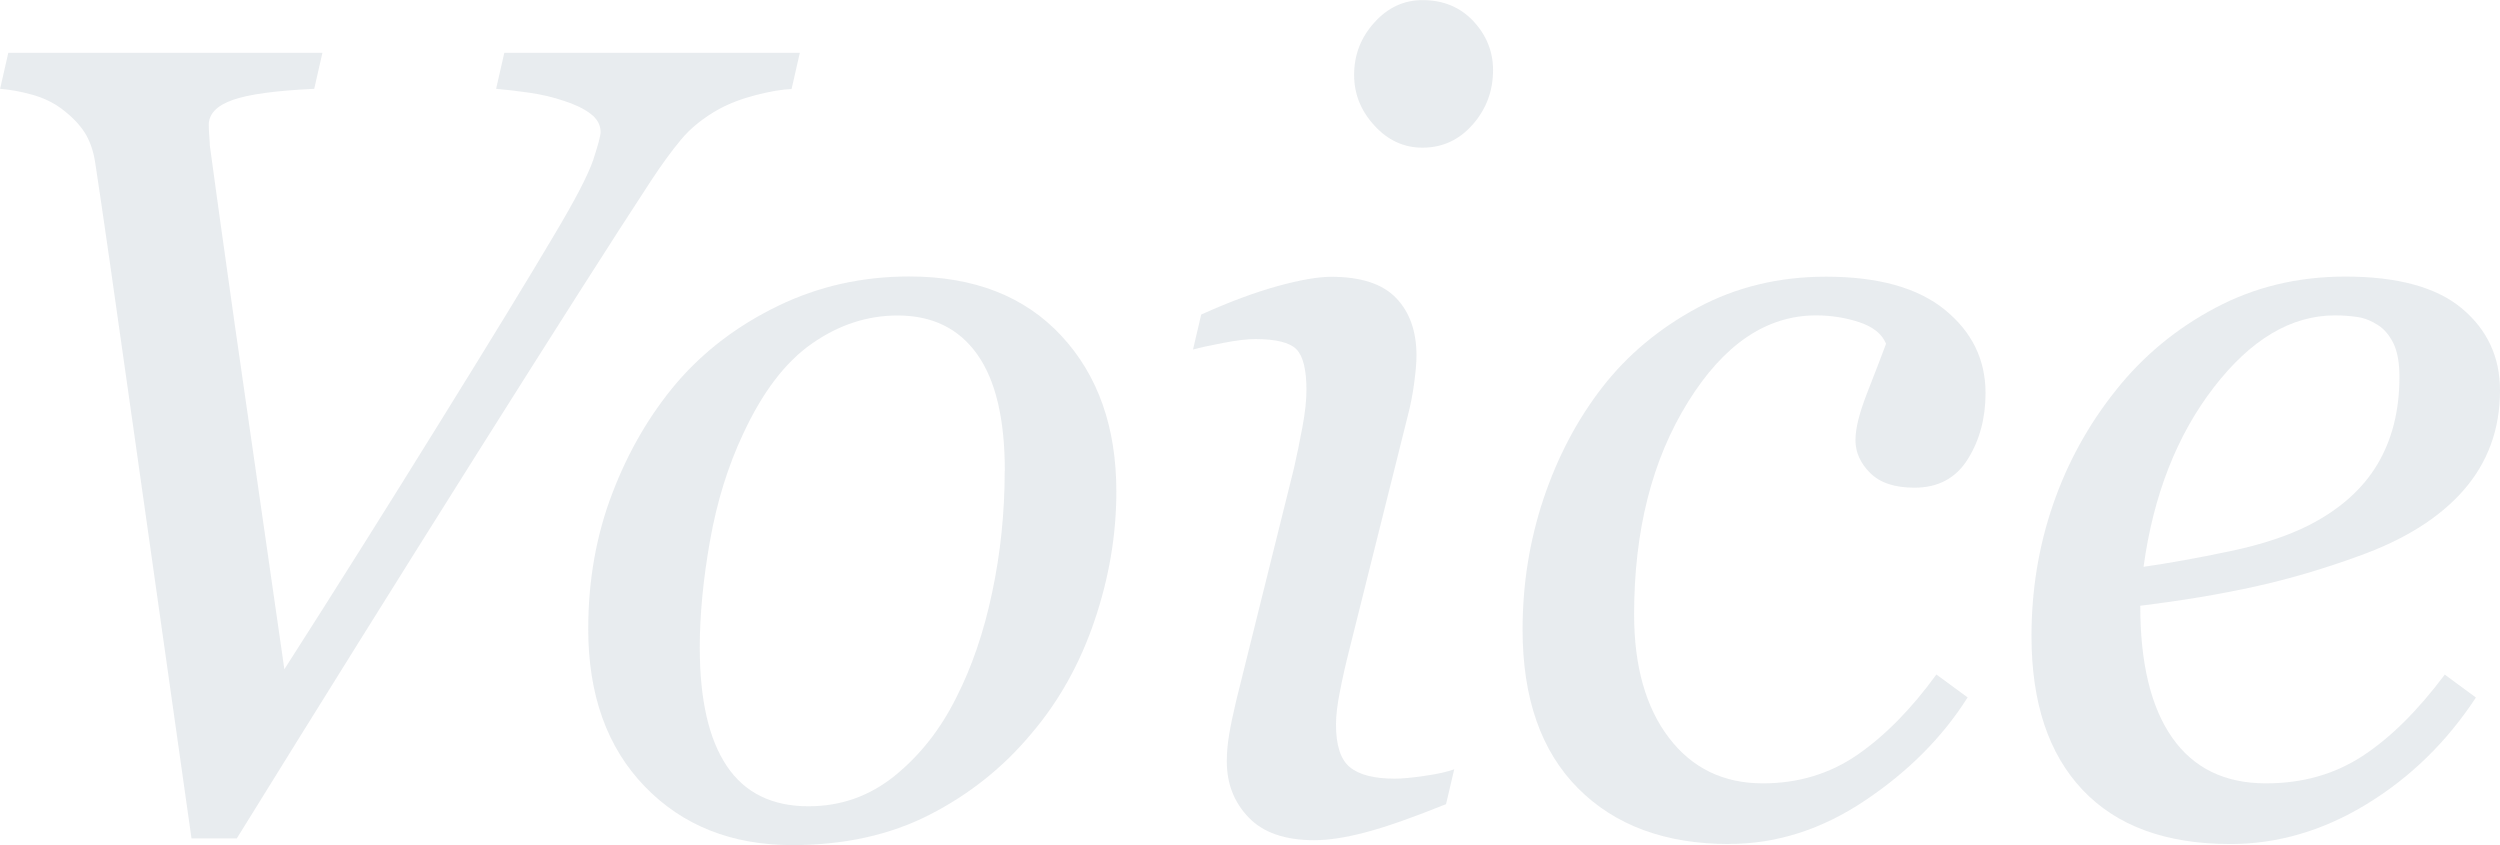
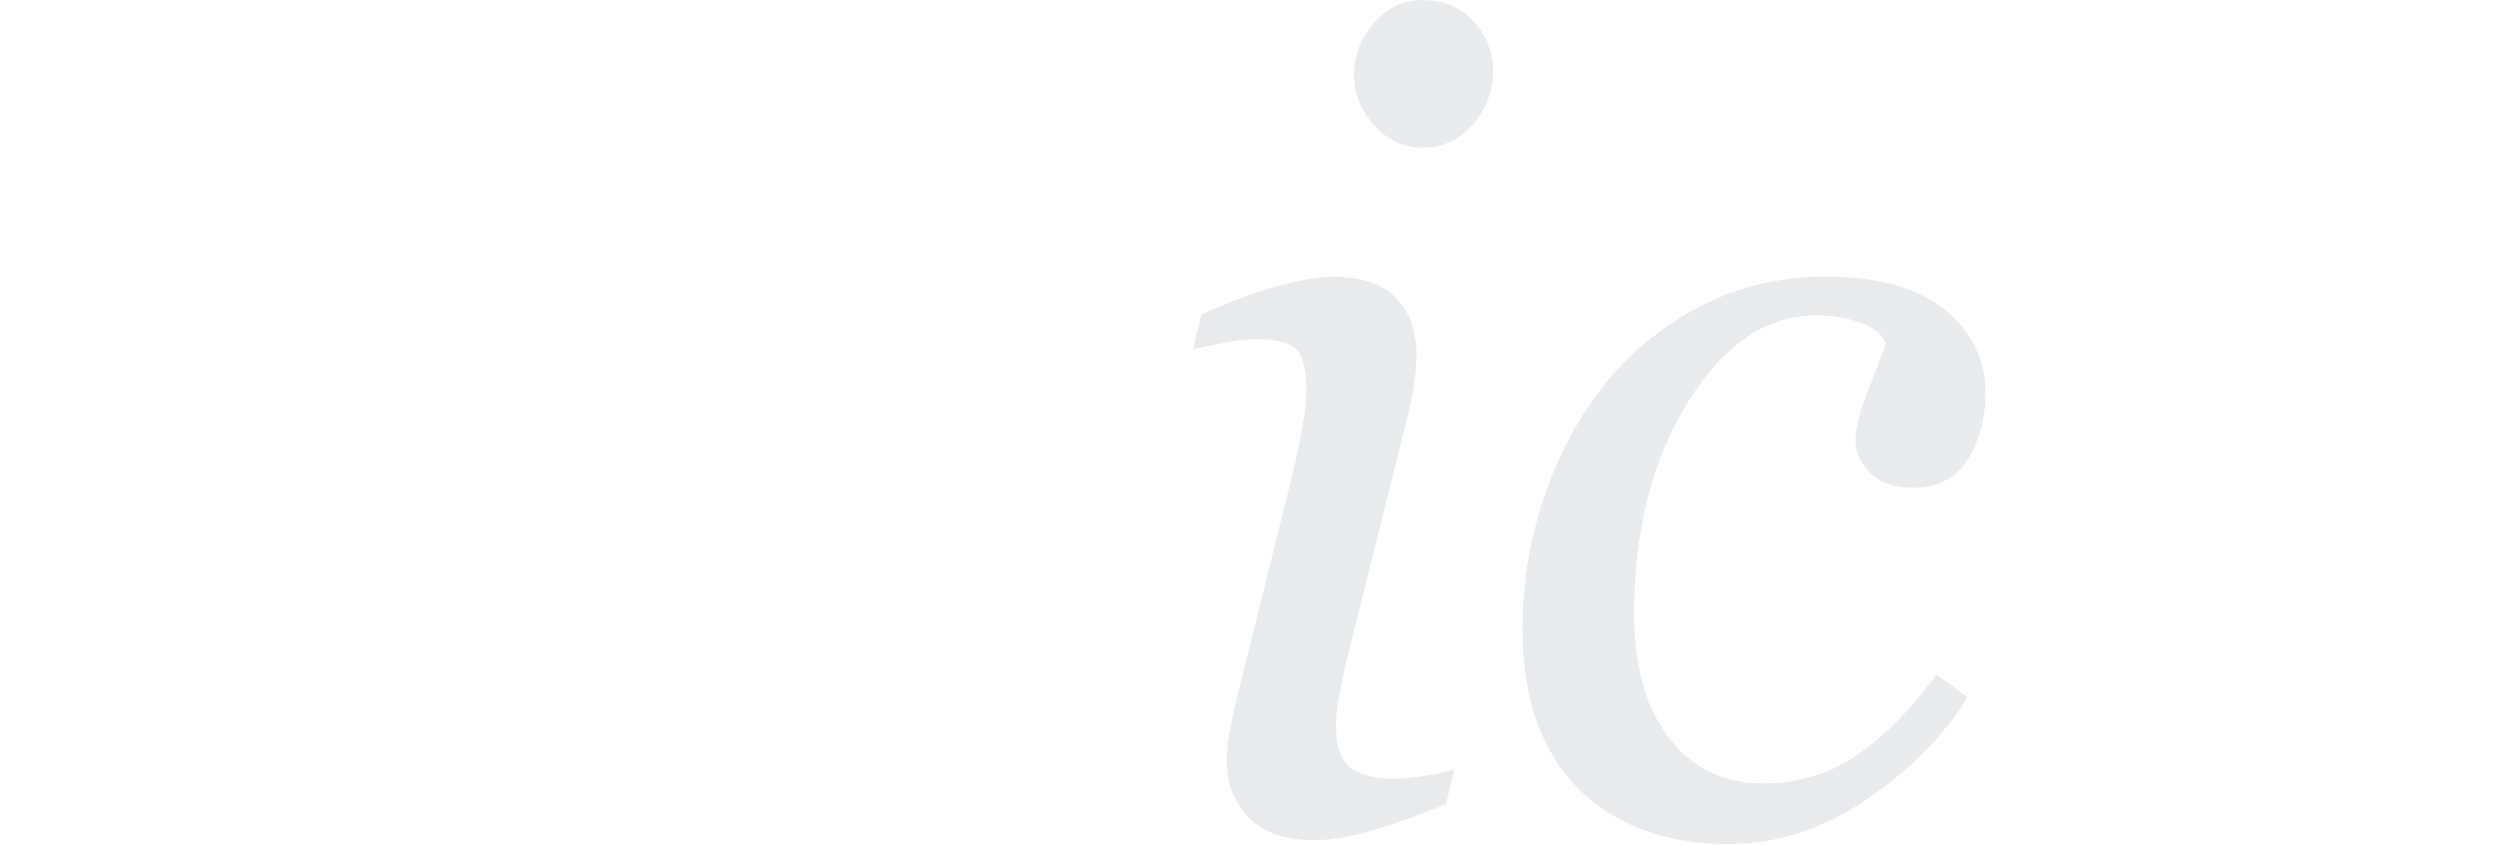
<svg xmlns="http://www.w3.org/2000/svg" id="b" width="234.47" height="79.26" viewBox="0 0 234.47 79.26">
  <defs>
    <style>.d{fill:#c6cfd6;}.e{opacity:.4;}</style>
  </defs>
  <g id="c">
    <g class="e">
      <g>
-         <path class="d" d="M75.01,4.97l-.77,3.38c-.89,.03-2,.22-3.33,.56-1.33,.34-2.5,.79-3.49,1.33-1.47,.82-2.66,1.78-3.56,2.87-.91,1.09-1.85,2.39-2.84,3.9-3.56,5.43-8.98,13.95-16.28,25.53-7.3,11.59-14.81,23.62-22.53,36.09h-4.25c-1.64-11.52-3.41-24.02-5.31-37.5-1.9-13.48-3.14-22.1-3.72-25.87-.17-1.13-.51-2.08-1-2.85-.5-.77-1.22-1.51-2.18-2.23-.79-.58-1.71-1.02-2.77-1.31-1.06-.29-2.05-.47-2.97-.54l.77-3.38H30.24l-.77,3.38c-3.62,.17-6.18,.52-7.66,1.05-1.49,.53-2.23,1.31-2.23,2.33,0,.34,.02,.71,.05,1.1,.03,.39,.05,.68,.05,.85,.45,3.35,1.22,8.88,2.31,16.58,1.1,7.71,2.66,18.55,4.68,32.53,4.75-7.42,9.59-15.11,14.52-23.07,4.94-7.96,8.5-13.79,10.68-17.48,2.05-3.42,3.3-5.83,3.77-7.23,.46-1.4,.69-2.27,.69-2.61,0-.68-.33-1.26-.98-1.74-.65-.48-1.47-.87-2.46-1.18-.99-.34-2.08-.6-3.28-.77-1.2-.17-2.22-.29-3.08-.36l.77-3.38h27.7Z" />
-         <path class="d" d="M104.7,46.11c0,4.04-.68,8.07-2.05,12.11s-3.35,7.58-5.95,10.62c-2.63,3.15-5.8,5.67-9.51,7.57-3.71,1.9-8.01,2.85-12.89,2.85-5.67,0-10.28-1.83-13.82-5.49-3.54-3.66-5.31-8.59-5.31-14.78,0-4.55,.75-8.79,2.26-12.73,1.5-3.93,3.52-7.39,6.05-10.37,2.56-2.98,5.73-5.38,9.51-7.21,3.78-1.83,7.87-2.75,12.28-2.75,6.08,0,10.84,1.86,14.28,5.57s5.15,8.58,5.15,14.6Zm-10.46-1.95c0-4.86-.86-8.5-2.59-10.93-1.73-2.43-4.21-3.64-7.46-3.64-2.84,0-5.51,.87-8.02,2.62-2.51,1.74-4.67,4.58-6.49,8.52-1.4,2.98-2.43,6.29-3.08,9.93s-.97,7.01-.97,10.08c0,4.89,.85,8.6,2.54,11.11,1.69,2.52,4.25,3.77,7.66,3.77,3.04,0,5.74-.96,8.1-2.87,2.36-1.92,4.27-4.34,5.74-7.29,1.47-2.87,2.6-6.17,3.38-9.88,.79-3.71,1.18-7.52,1.18-11.42Z" />
        <path class="d" d="M136.39,72.14l-.77,3.28c-3.15,1.27-5.66,2.15-7.54,2.64-1.88,.5-3.49,.74-4.82,.74-2.74,0-4.79-.71-6.15-2.13-1.37-1.42-2.05-3.17-2.05-5.26,0-.79,.07-1.61,.21-2.46,.14-.86,.36-1.93,.67-3.23l5.42-21.81c.27-1.2,.54-2.48,.79-3.85,.26-1.37,.38-2.53,.38-3.49,0-1.92-.32-3.19-.95-3.82s-1.92-.95-3.86-.95c-.75,0-1.75,.12-2.99,.36-1.25,.24-2.19,.44-2.84,.62l.77-3.28c2.66-1.2,5.05-2.08,7.17-2.67,2.12-.58,3.79-.87,5.02-.87,2.8,0,4.83,.67,6.1,2s1.9,3.13,1.9,5.39c0,.62-.07,1.46-.21,2.52-.14,1.06-.34,2.12-.62,3.18l-5.45,21.81c-.34,1.33-.64,2.64-.89,3.93-.26,1.28-.38,2.34-.38,3.16,0,1.95,.43,3.29,1.3,4,.87,.72,2.27,1.08,4.22,1.08,.65,0,1.57-.08,2.78-.26,1.21-.17,2.14-.38,2.79-.62Zm3.64-65.57c0,1.95-.63,3.65-1.9,5.1-1.27,1.45-2.84,2.18-4.72,2.18-1.74,0-3.25-.69-4.51-2.08-1.27-1.38-1.9-2.96-1.9-4.74,0-1.88,.63-3.52,1.9-4.92,1.26-1.4,2.77-2.1,4.51-2.1,1.95,0,3.54,.66,4.77,1.97,1.23,1.32,1.85,2.85,1.85,4.59Z" />
        <path class="d" d="M162.18,79.16c-5.98,0-10.71-1.74-14.18-5.23-3.47-3.49-5.2-8.45-5.2-14.88,0-4.28,.66-8.37,1.97-12.29,1.32-3.92,3.15-7.4,5.51-10.44,2.36-3.04,5.34-5.53,8.95-7.47,3.61-1.93,7.61-2.9,12.02-2.9,4.89,0,8.6,1.03,11.15,3.1,2.54,2.07,3.82,4.67,3.82,7.82,0,2.36-.56,4.43-1.67,6.2-1.11,1.78-2.78,2.67-5,2.67-1.85,0-3.23-.46-4.15-1.38-.92-.92-1.38-1.94-1.38-3.07s.37-2.58,1.11-4.47c.74-1.89,1.33-3.42,1.76-4.58-.38-.92-1.21-1.59-2.51-2.02-1.3-.43-2.65-.64-4.05-.64-4.65,0-8.66,2.71-12.02,8.13-3.37,5.42-5.05,12.06-5.05,19.92,0,4.85,1.09,8.71,3.26,11.56,2.17,2.85,5.11,4.28,8.81,4.28,3.32,0,6.27-.89,8.86-2.67,2.58-1.78,5.06-4.29,7.42-7.54l2.93,2.15c-2.36,3.73-5.56,6.95-9.61,9.66-4.05,2.72-8.3,4.08-12.74,4.08Z" />
-         <path class="d" d="M234.47,36.62c0,3.63-1.14,6.75-3.41,9.35s-5.58,4.67-9.92,6.21c-3.18,1.16-6.39,2.11-9.64,2.83-3.25,.72-6.84,1.32-10.77,1.8,0,5.4,1,9.53,3,12.38,2,2.85,4.93,4.28,8.79,4.28,3.42,0,6.43-.85,9.05-2.56,2.62-1.71,5.19-4.26,7.72-7.64l2.92,2.15c-2.74,4.17-6.15,7.5-10.25,10s-8.36,3.74-12.77,3.74c-6.05,0-10.67-1.69-13.87-5.08-3.2-3.39-4.79-8.19-4.79-14.42,0-4.31,.67-8.42,2.02-12.34,1.35-3.92,3.32-7.5,5.92-10.75,2.53-3.18,5.63-5.75,9.31-7.7,3.67-1.95,7.73-2.93,12.18-2.93,4.92,0,8.57,1,10.95,3,2.38,2,3.56,4.56,3.56,7.68Zm-9.43-1.26c0-1.33-.19-2.38-.56-3.15-.38-.77-.86-1.34-1.44-1.71-.62-.41-1.27-.67-1.95-.77-.68-.1-1.38-.15-2.1-.15-4.1,0-7.89,2.25-11.36,6.75-3.47,4.5-5.67,10.11-6.59,16.83,2.39-.34,5.09-.83,8.1-1.46,3.01-.63,5.5-1.46,7.49-2.48,2.84-1.47,4.95-3.35,6.33-5.65,1.38-2.3,2.08-5.04,2.08-8.21Z" />
      </g>
    </g>
  </g>
</svg>